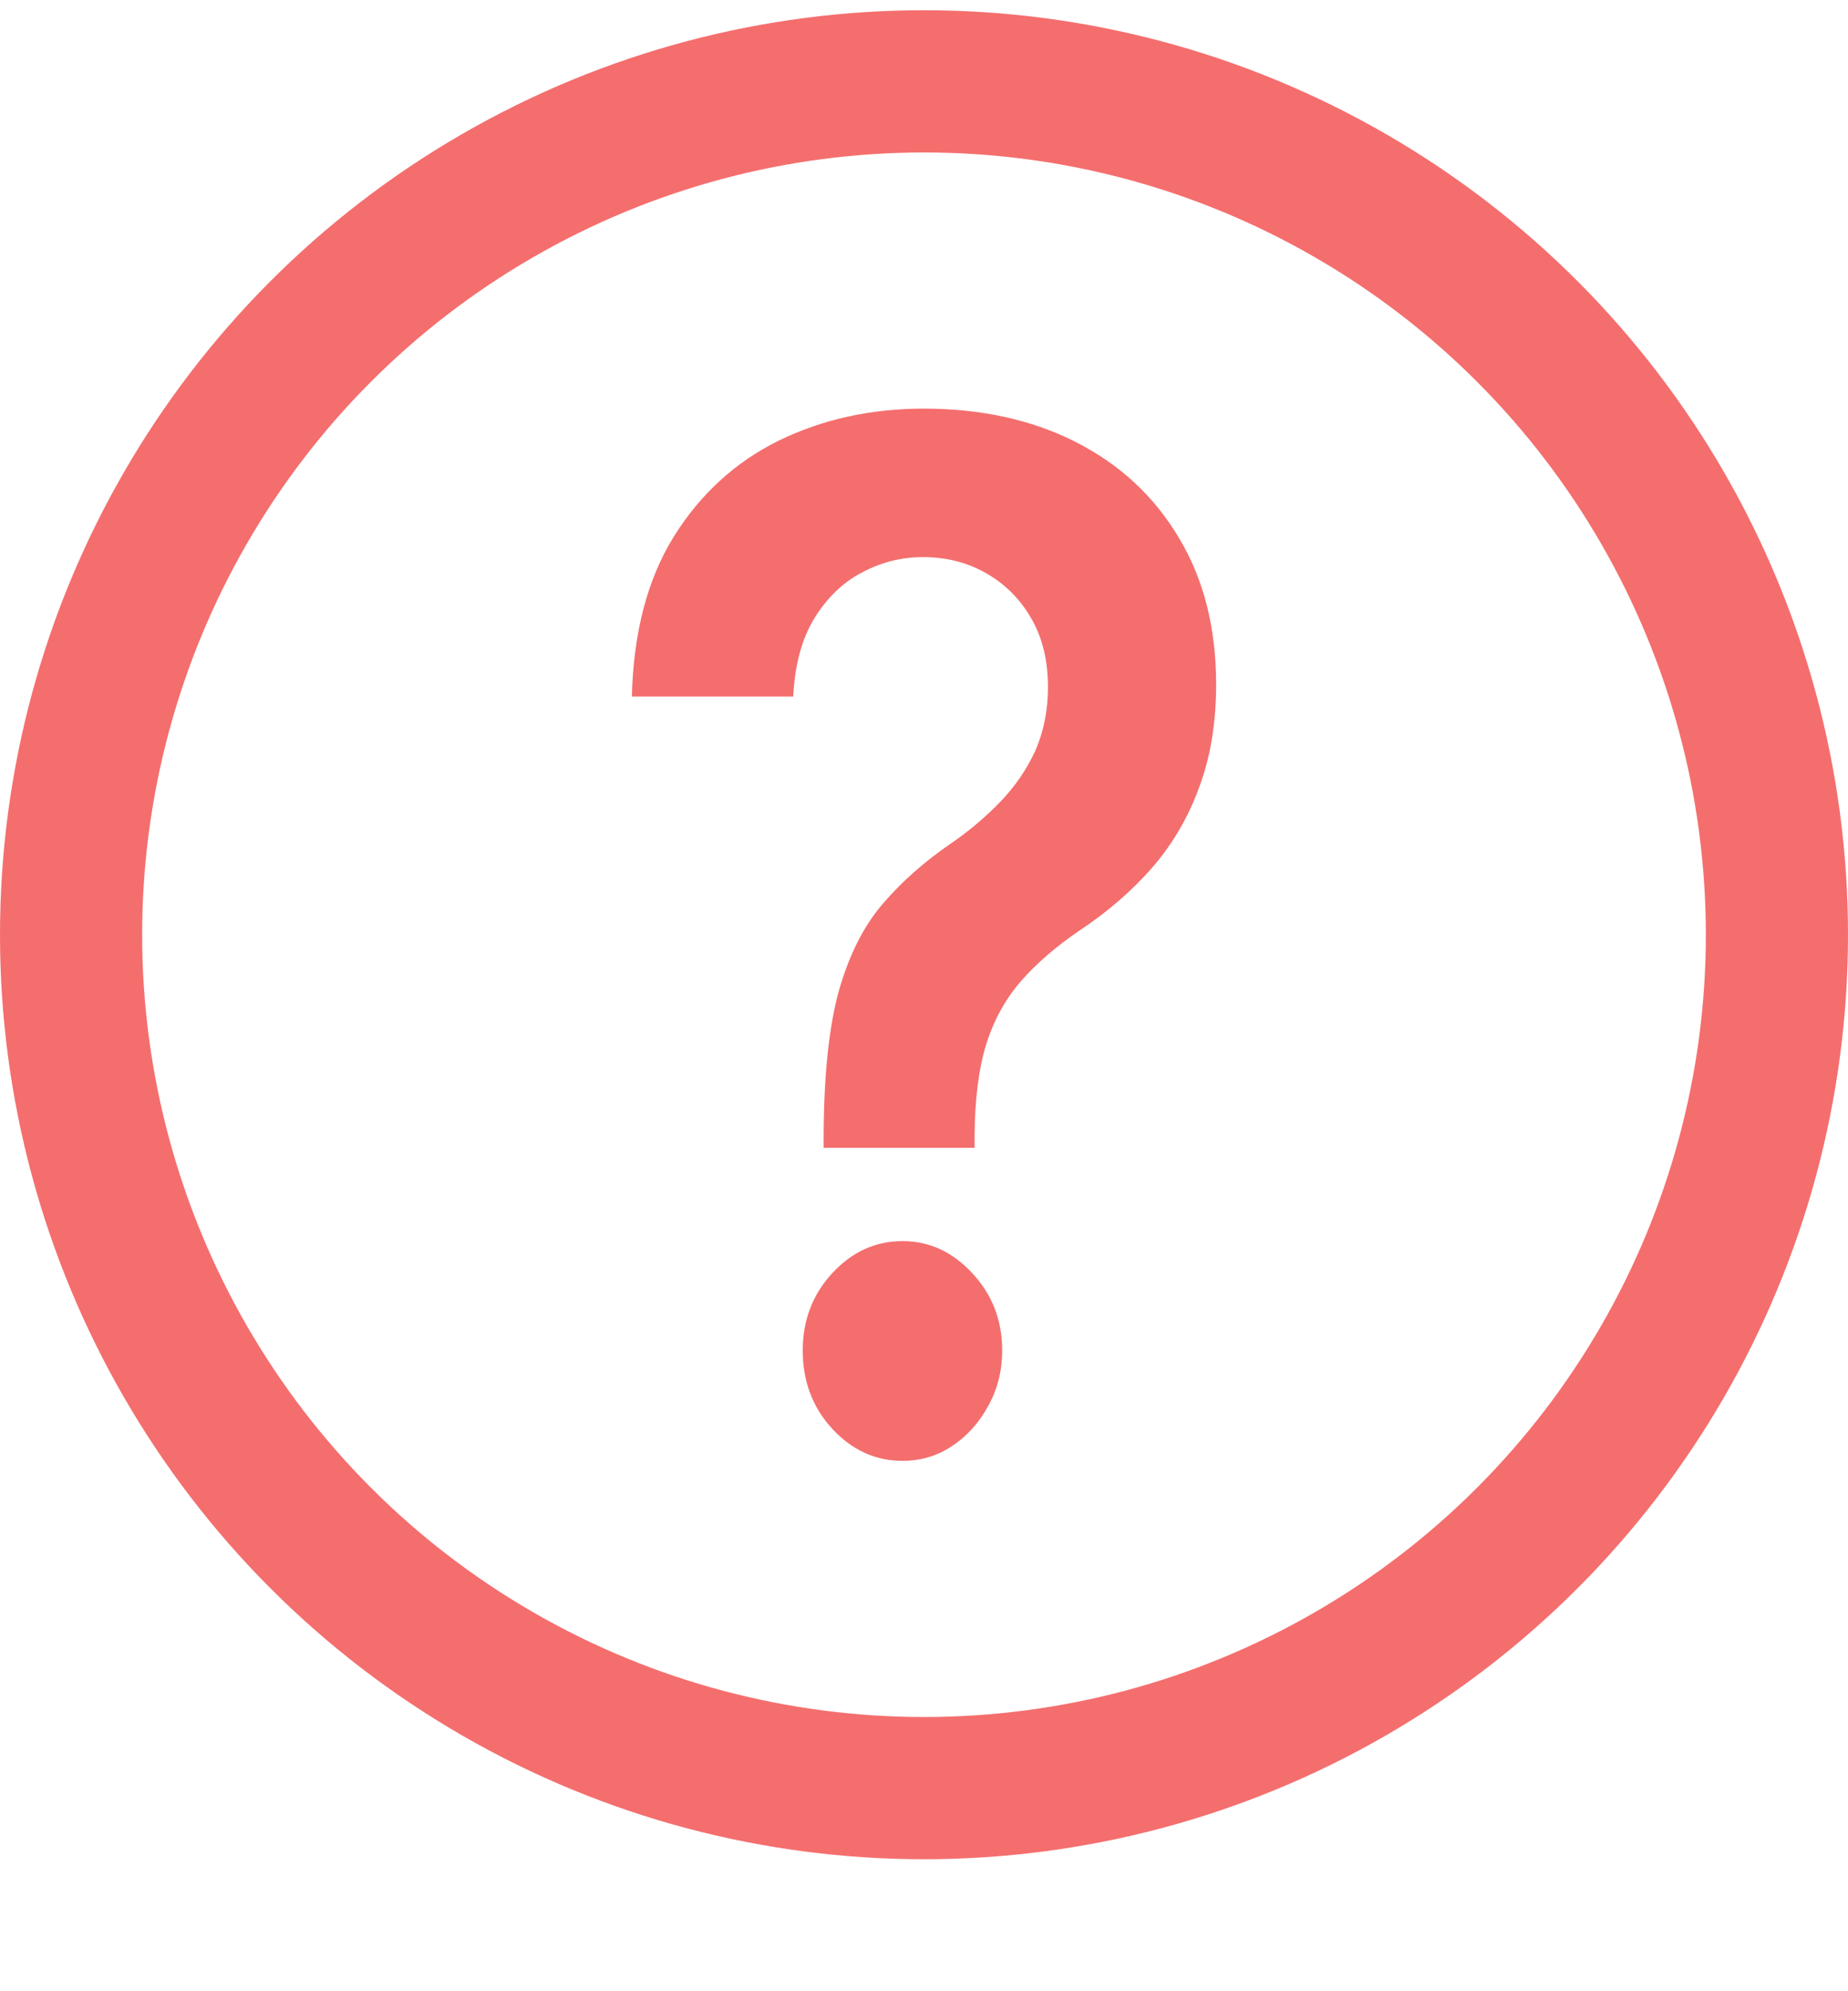
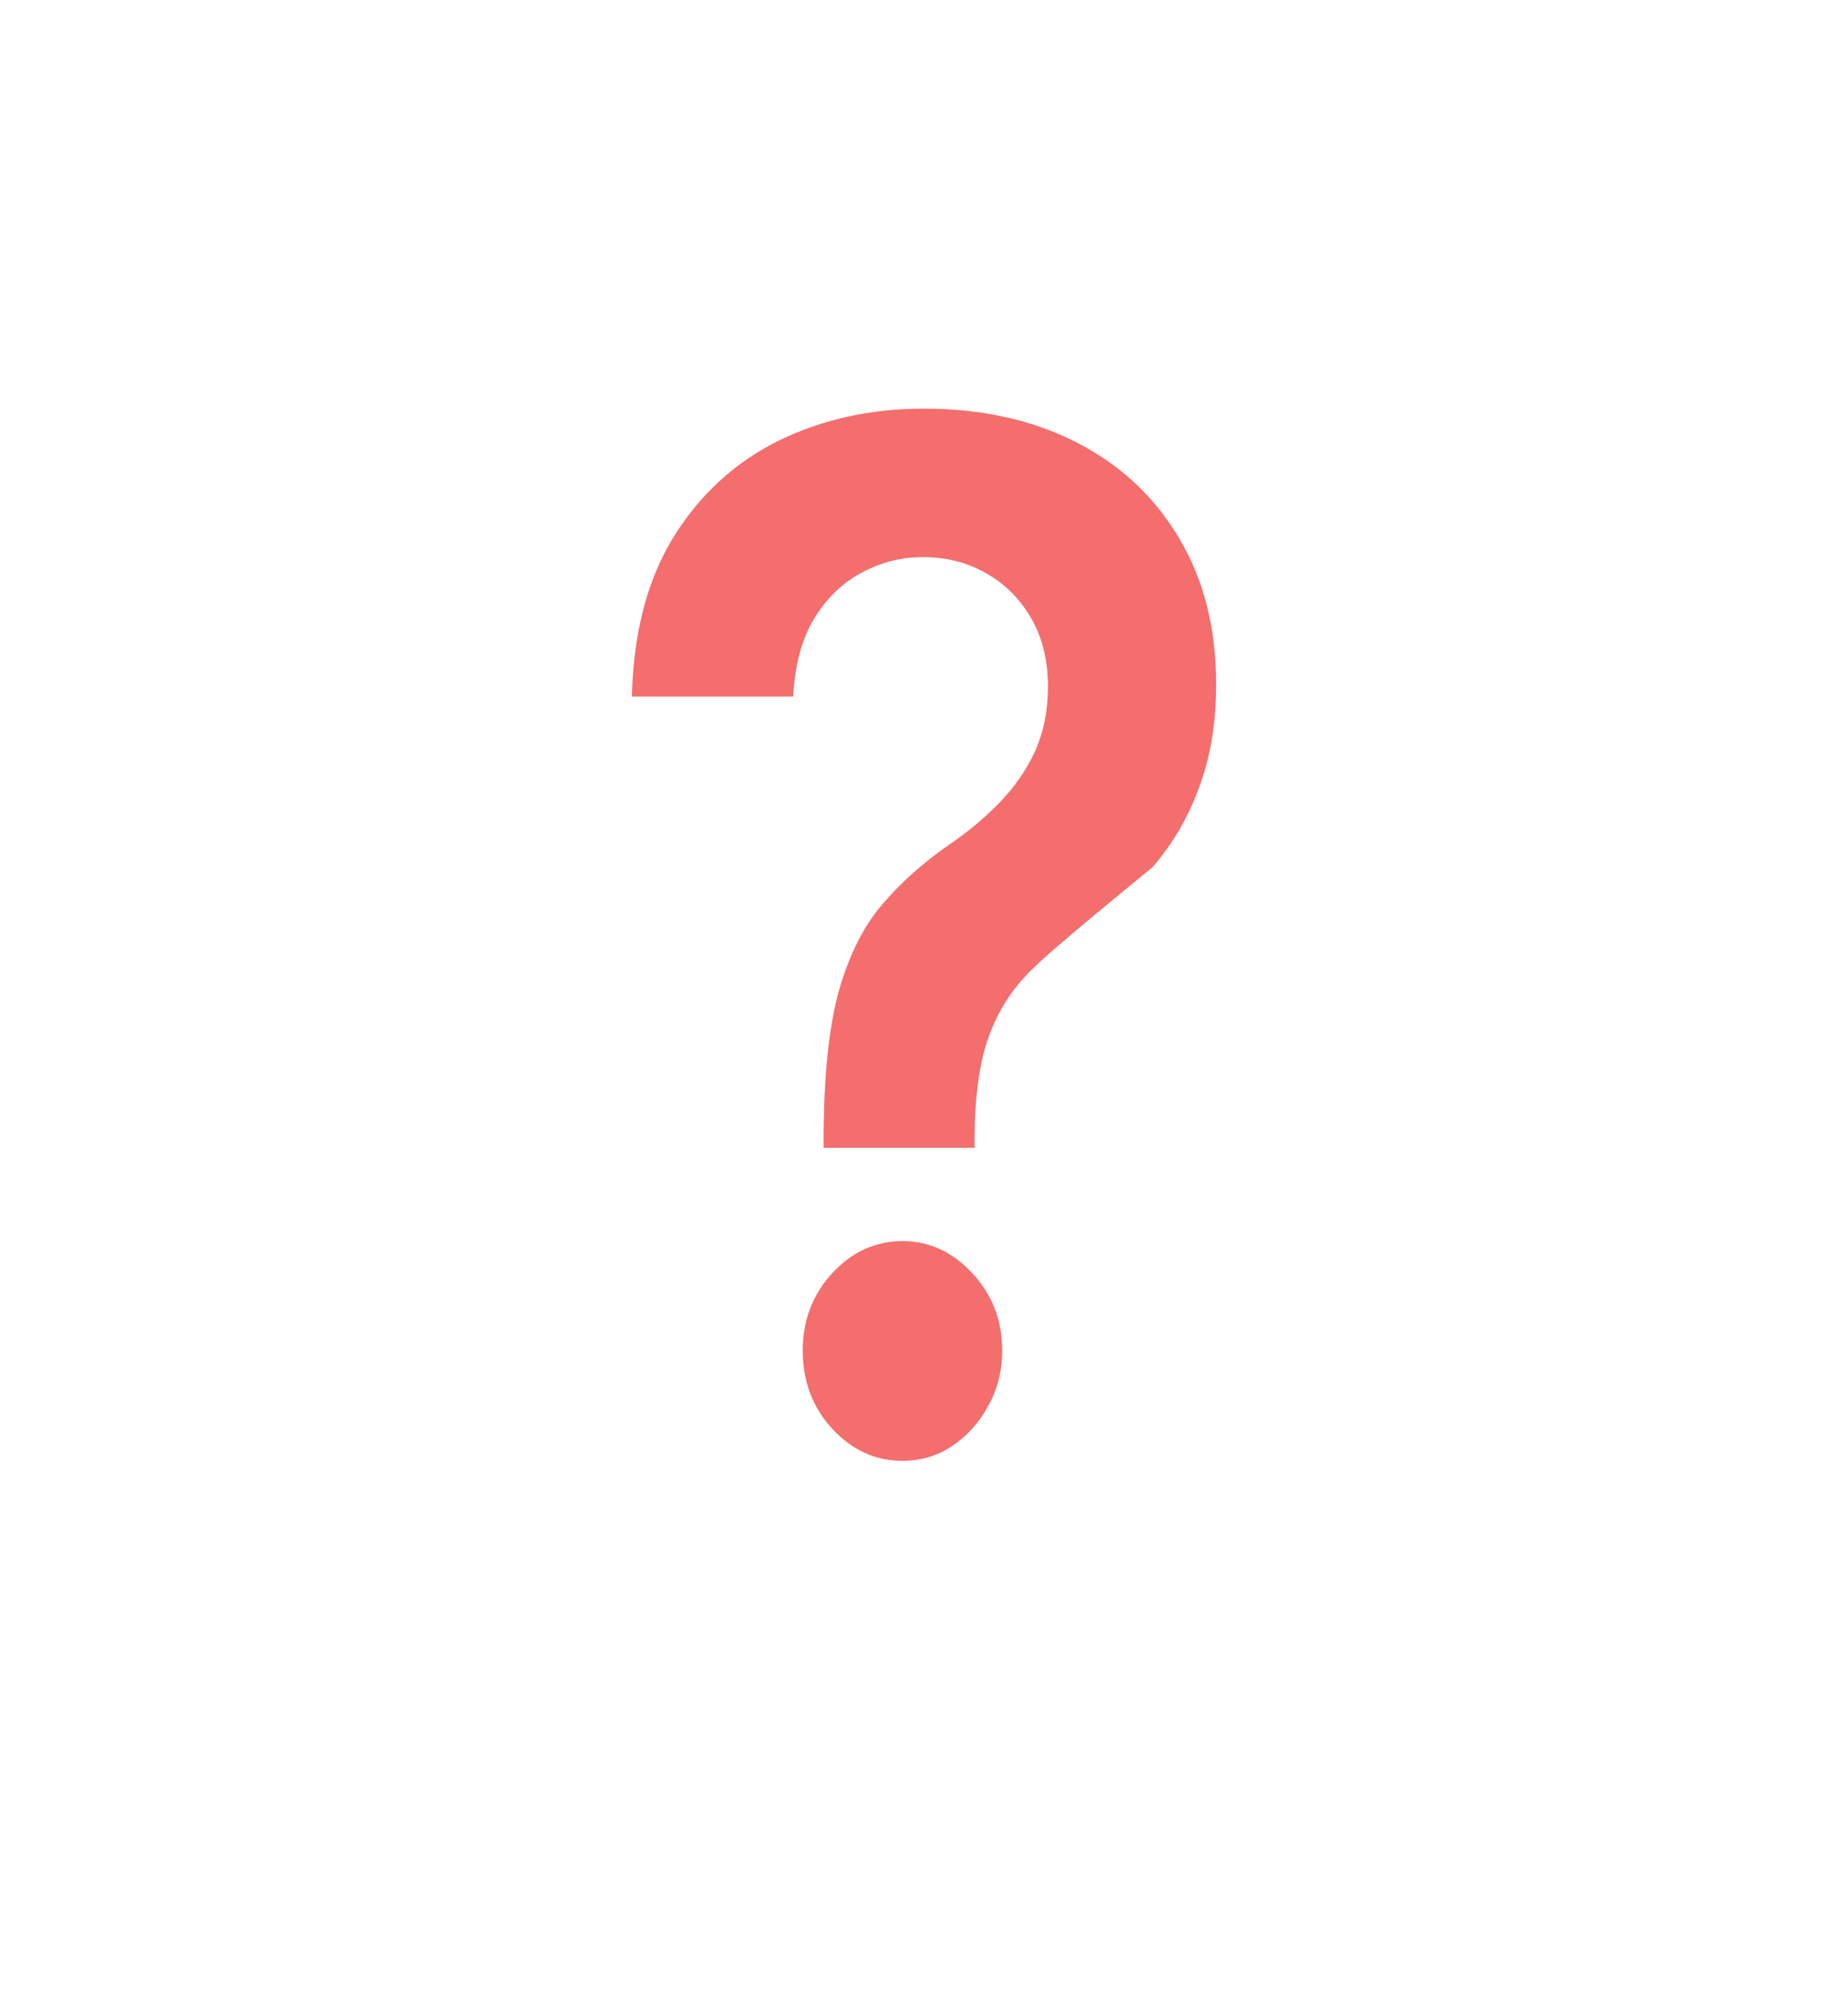
<svg xmlns="http://www.w3.org/2000/svg" width="13" height="14" viewBox="0 0 13 14" fill="none">
-   <circle cx="6.5" cy="6.572" r="6" stroke="#F46E6E" />
-   <path d="M5.794 8.07V7.979C5.796 7.553 5.832 7.215 5.902 6.963C5.974 6.712 6.077 6.509 6.208 6.357C6.34 6.202 6.501 6.059 6.69 5.93C6.819 5.841 6.935 5.743 7.037 5.637C7.141 5.529 7.223 5.409 7.283 5.278C7.342 5.144 7.372 4.994 7.372 4.83C7.372 4.644 7.333 4.483 7.254 4.347C7.175 4.21 7.069 4.105 6.935 4.029C6.803 3.954 6.656 3.917 6.492 3.917C6.341 3.917 6.198 3.953 6.062 4.026C5.928 4.096 5.816 4.205 5.727 4.35C5.64 4.494 5.591 4.676 5.58 4.897H4.445C4.456 4.45 4.553 4.076 4.738 3.776C4.925 3.475 5.172 3.249 5.478 3.098C5.786 2.948 6.126 2.873 6.498 2.873C6.904 2.873 7.262 2.952 7.57 3.109C7.88 3.267 8.121 3.491 8.294 3.783C8.468 4.072 8.555 4.415 8.555 4.812C8.555 5.08 8.516 5.32 8.437 5.532C8.361 5.743 8.251 5.931 8.109 6.096C7.966 6.26 7.797 6.407 7.602 6.537C7.429 6.654 7.288 6.776 7.178 6.903C7.069 7.03 6.988 7.179 6.935 7.351C6.884 7.52 6.858 7.73 6.856 7.979V8.07H5.794ZM6.349 10.271C6.157 10.271 5.993 10.195 5.854 10.045C5.716 9.895 5.647 9.711 5.647 9.495C5.647 9.283 5.716 9.102 5.854 8.952C5.993 8.802 6.157 8.726 6.349 8.726C6.538 8.726 6.701 8.802 6.84 8.952C6.98 9.102 7.05 9.283 7.05 9.495C7.05 9.638 7.017 9.769 6.951 9.886C6.887 10.004 6.802 10.098 6.696 10.168C6.592 10.237 6.476 10.271 6.349 10.271Z" fill="#F46E6E" />
+   <path d="M5.794 8.07V7.979C5.796 7.553 5.832 7.215 5.902 6.963C5.974 6.712 6.077 6.509 6.208 6.357C6.34 6.202 6.501 6.059 6.69 5.93C6.819 5.841 6.935 5.743 7.037 5.637C7.141 5.529 7.223 5.409 7.283 5.278C7.342 5.144 7.372 4.994 7.372 4.83C7.372 4.644 7.333 4.483 7.254 4.347C7.175 4.21 7.069 4.105 6.935 4.029C6.803 3.954 6.656 3.917 6.492 3.917C6.341 3.917 6.198 3.953 6.062 4.026C5.928 4.096 5.816 4.205 5.727 4.35C5.64 4.494 5.591 4.676 5.58 4.897H4.445C4.456 4.45 4.553 4.076 4.738 3.776C4.925 3.475 5.172 3.249 5.478 3.098C5.786 2.948 6.126 2.873 6.498 2.873C6.904 2.873 7.262 2.952 7.57 3.109C7.88 3.267 8.121 3.491 8.294 3.783C8.468 4.072 8.555 4.415 8.555 4.812C8.555 5.08 8.516 5.32 8.437 5.532C8.361 5.743 8.251 5.931 8.109 6.096C7.429 6.654 7.288 6.776 7.178 6.903C7.069 7.03 6.988 7.179 6.935 7.351C6.884 7.52 6.858 7.73 6.856 7.979V8.07H5.794ZM6.349 10.271C6.157 10.271 5.993 10.195 5.854 10.045C5.716 9.895 5.647 9.711 5.647 9.495C5.647 9.283 5.716 9.102 5.854 8.952C5.993 8.802 6.157 8.726 6.349 8.726C6.538 8.726 6.701 8.802 6.84 8.952C6.98 9.102 7.05 9.283 7.05 9.495C7.05 9.638 7.017 9.769 6.951 9.886C6.887 10.004 6.802 10.098 6.696 10.168C6.592 10.237 6.476 10.271 6.349 10.271Z" fill="#F46E6E" />
</svg>